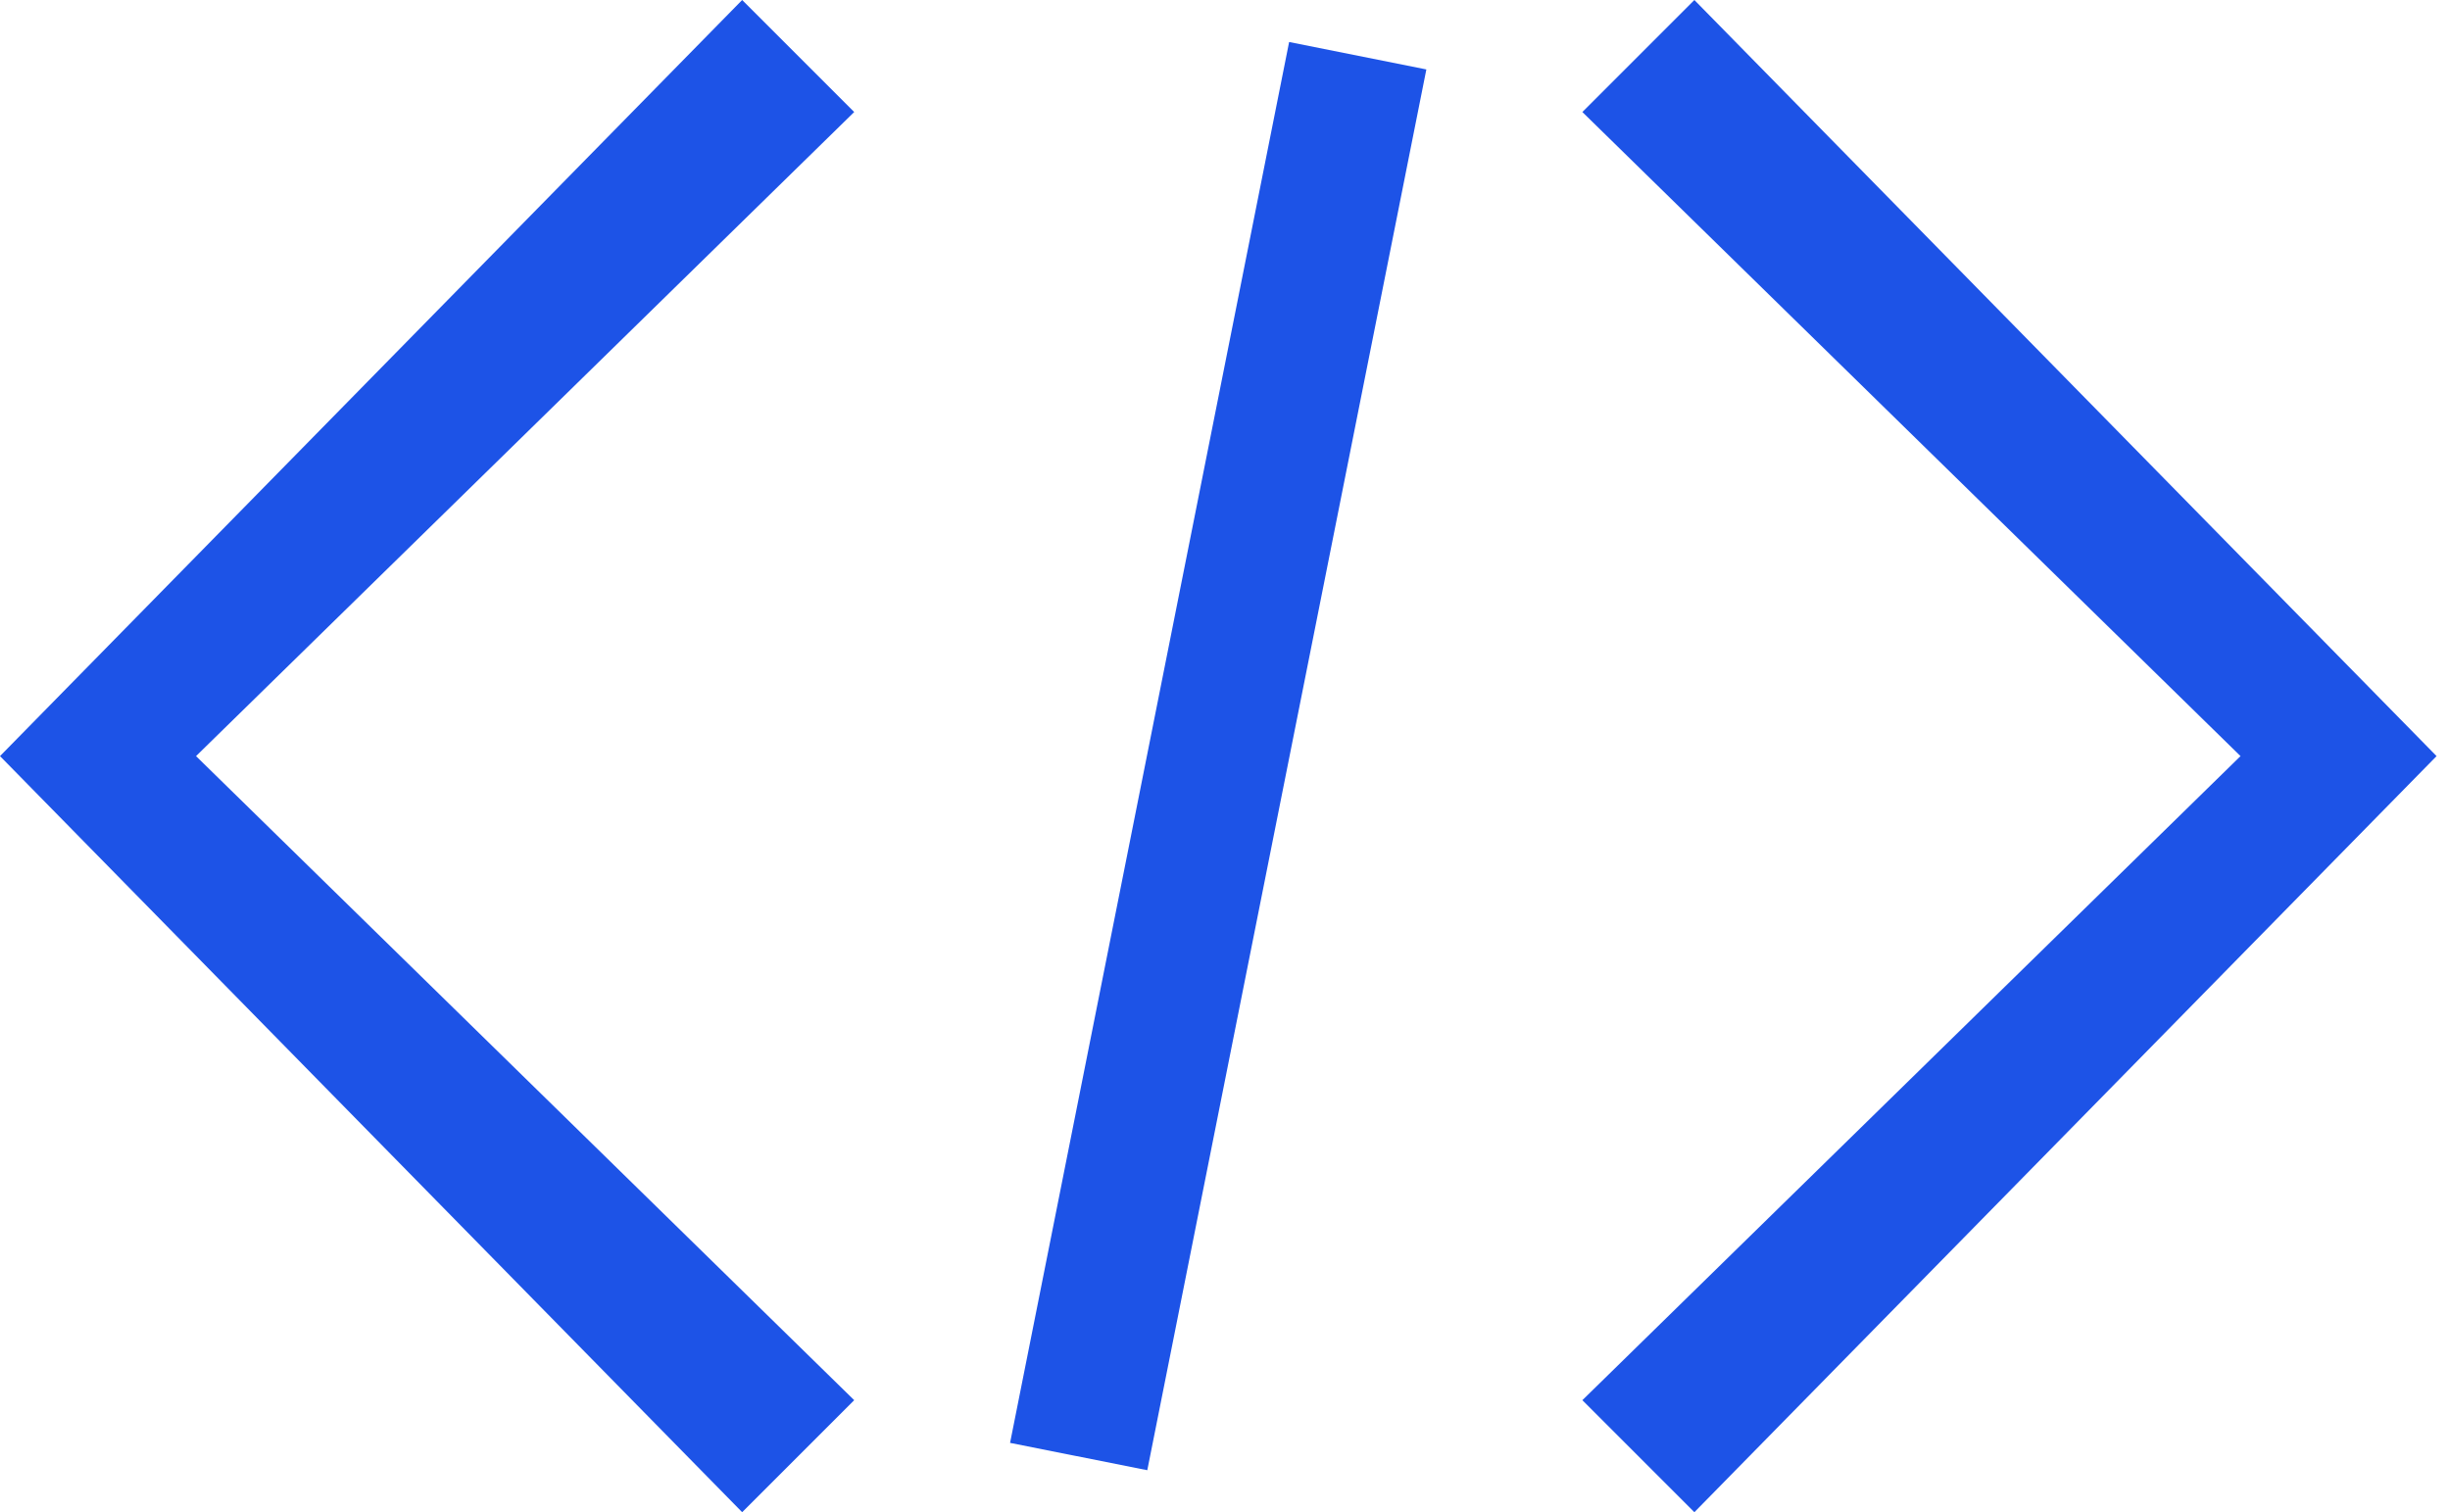
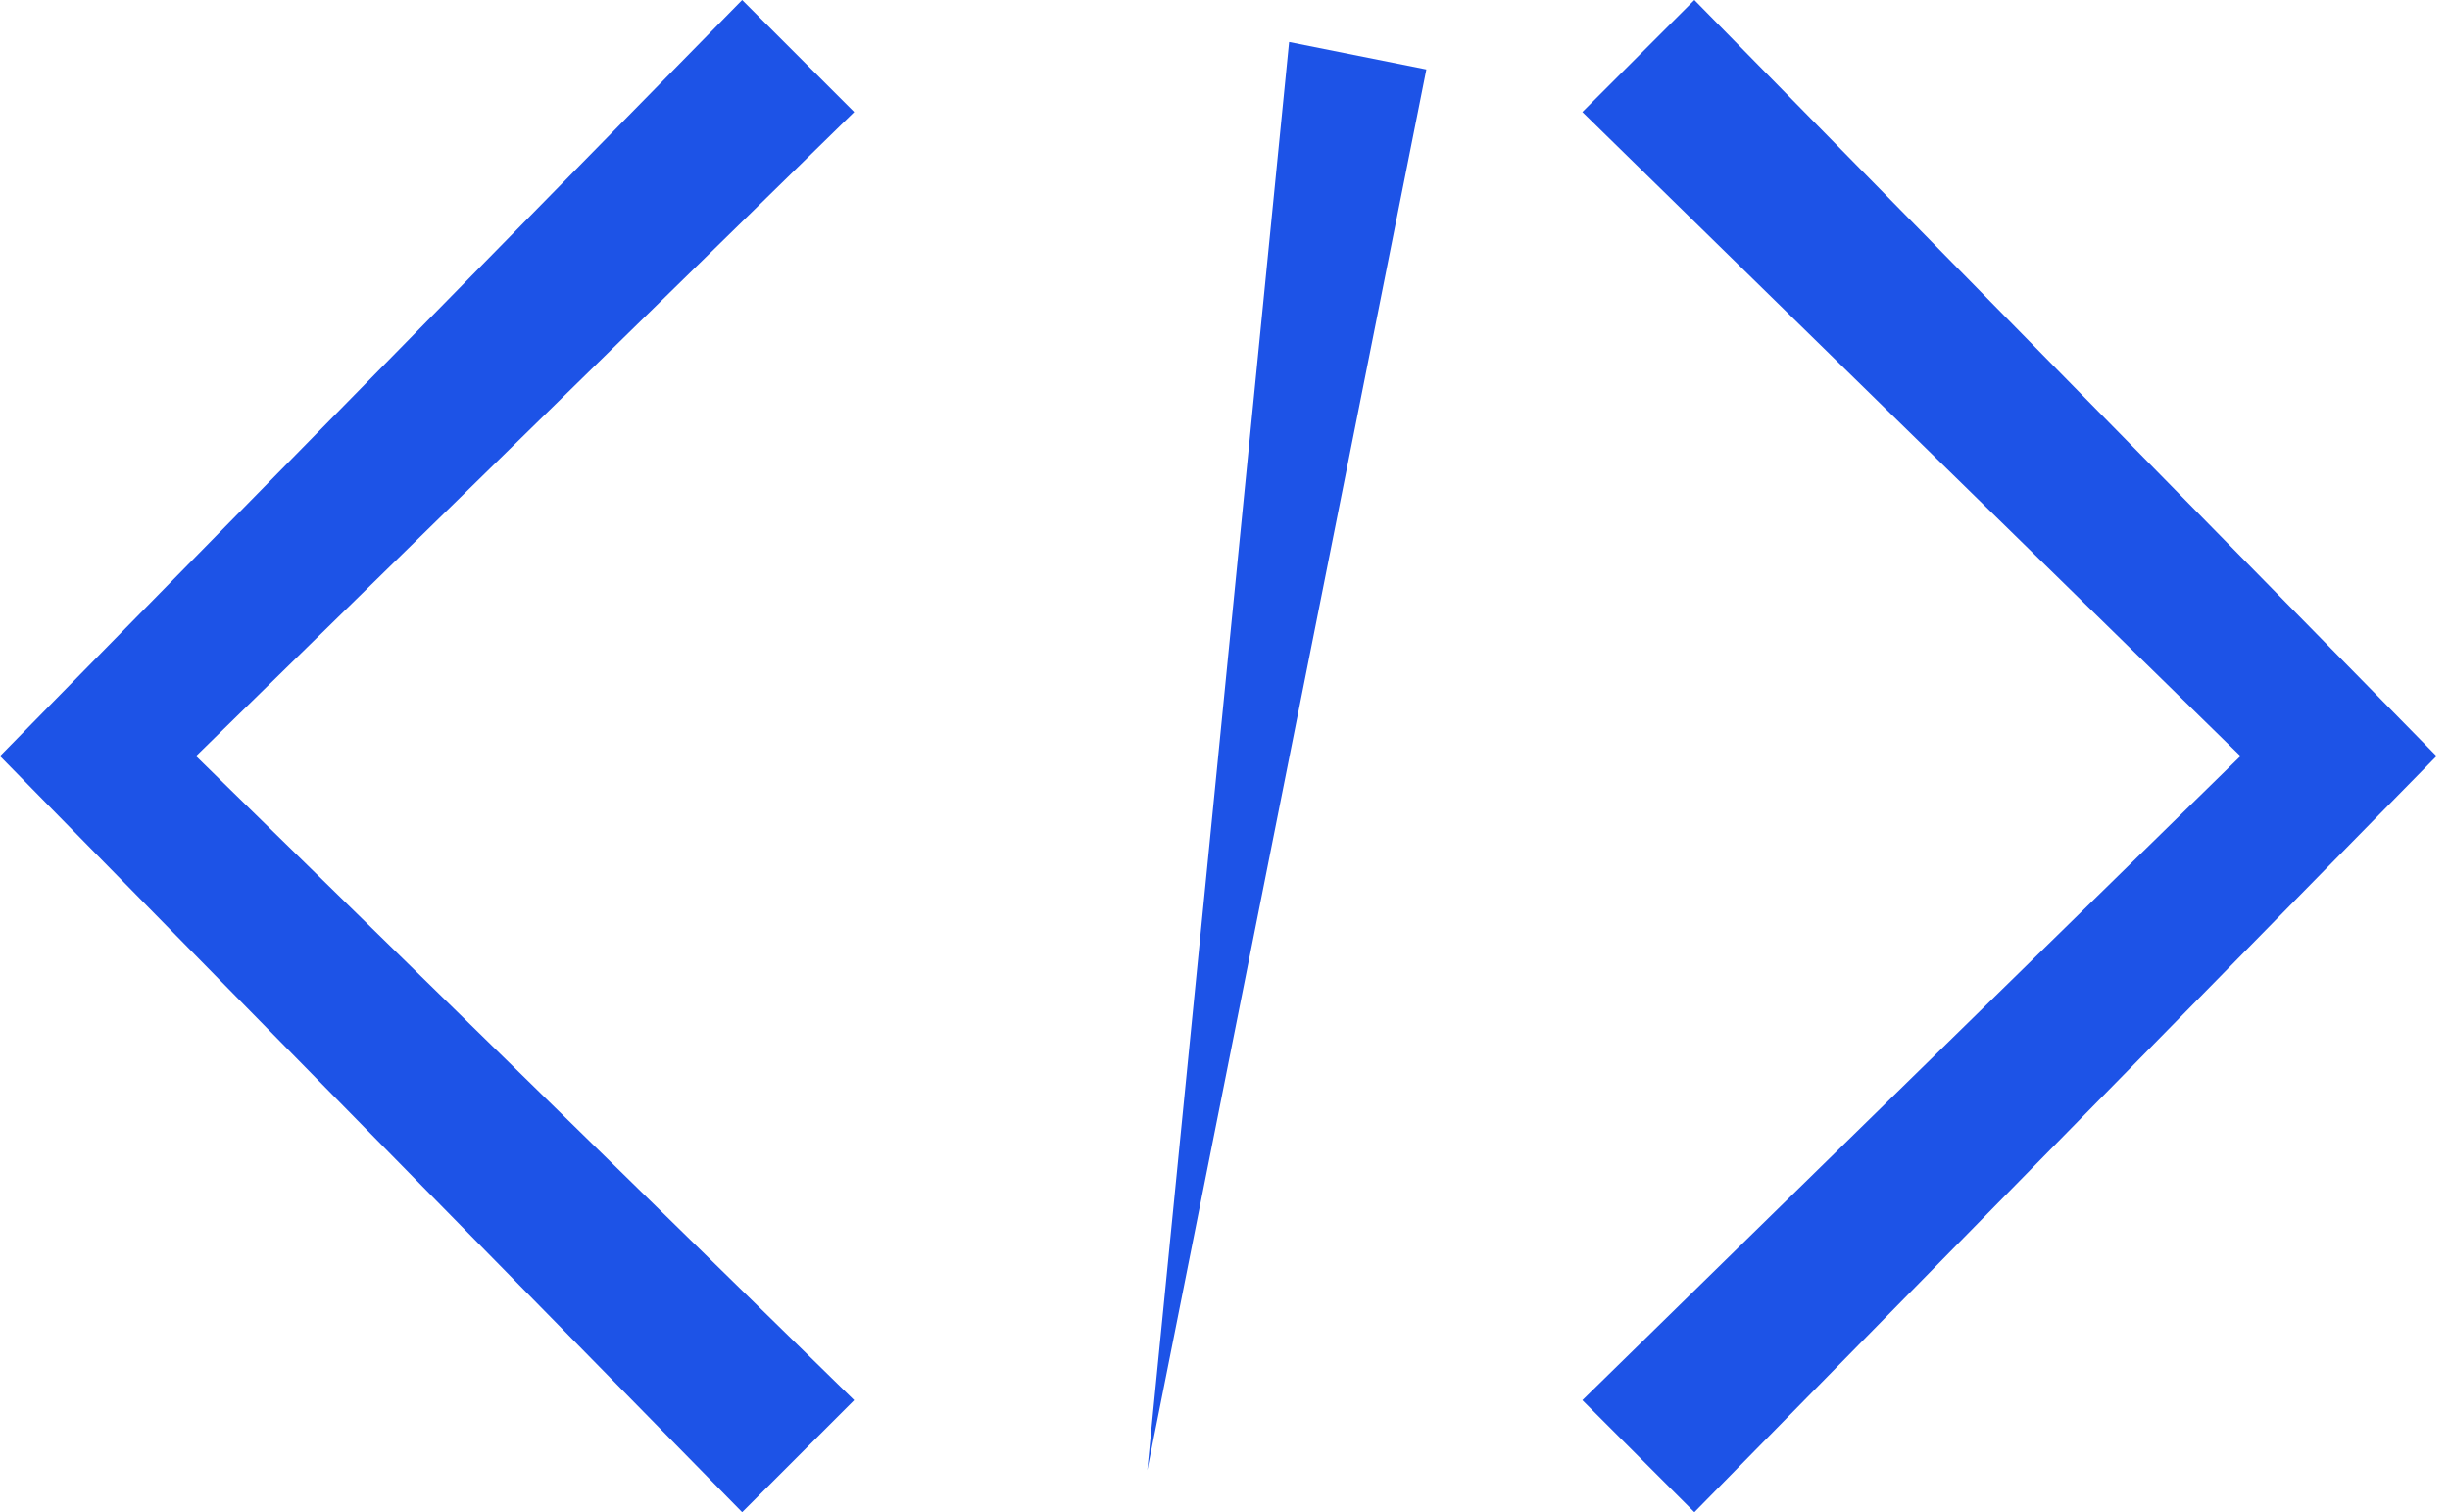
<svg xmlns="http://www.w3.org/2000/svg" width="81px" height="50px" viewBox="0 0 81 50" version="1.1">
  <title>icon_kaifa</title>
  <g id="页面-1" stroke="none" stroke-width="1" fill="none" fill-rule="evenodd">
    <g id="Web应用开发" transform="translate(-1167, -1027)" fill="#1D53E7" fill-rule="nonzero">
      <g id="编组-2备份-8" transform="translate(1065, 977)">
        <g id="icon_kaifa" transform="translate(102, 50)">
-           <path d="M24.537,50 L0,25 L24.537,-2.96059473e-15 L28.241,3.704 L6.481,25 L28.241,46.296 L24.537,50 Z M56.018,50 L52.315,46.296 L74.074,25 L52.315,3.704 L56.018,-2.96059473e-15 L80.556,25 L56.018,50 Z M42.62,1.389 L47.157,2.296 L37.931,48.611 L33.394,47.708 L42.62,1.389 Z" id="形状" />
+           <path d="M24.537,50 L0,25 L24.537,-2.96059473e-15 L28.241,3.704 L6.481,25 L28.241,46.296 L24.537,50 Z M56.018,50 L52.315,46.296 L74.074,25 L52.315,3.704 L56.018,-2.96059473e-15 L80.556,25 L56.018,50 Z M42.62,1.389 L47.157,2.296 L37.931,48.611 L42.62,1.389 Z" id="形状" />
        </g>
      </g>
    </g>
  </g>
</svg>